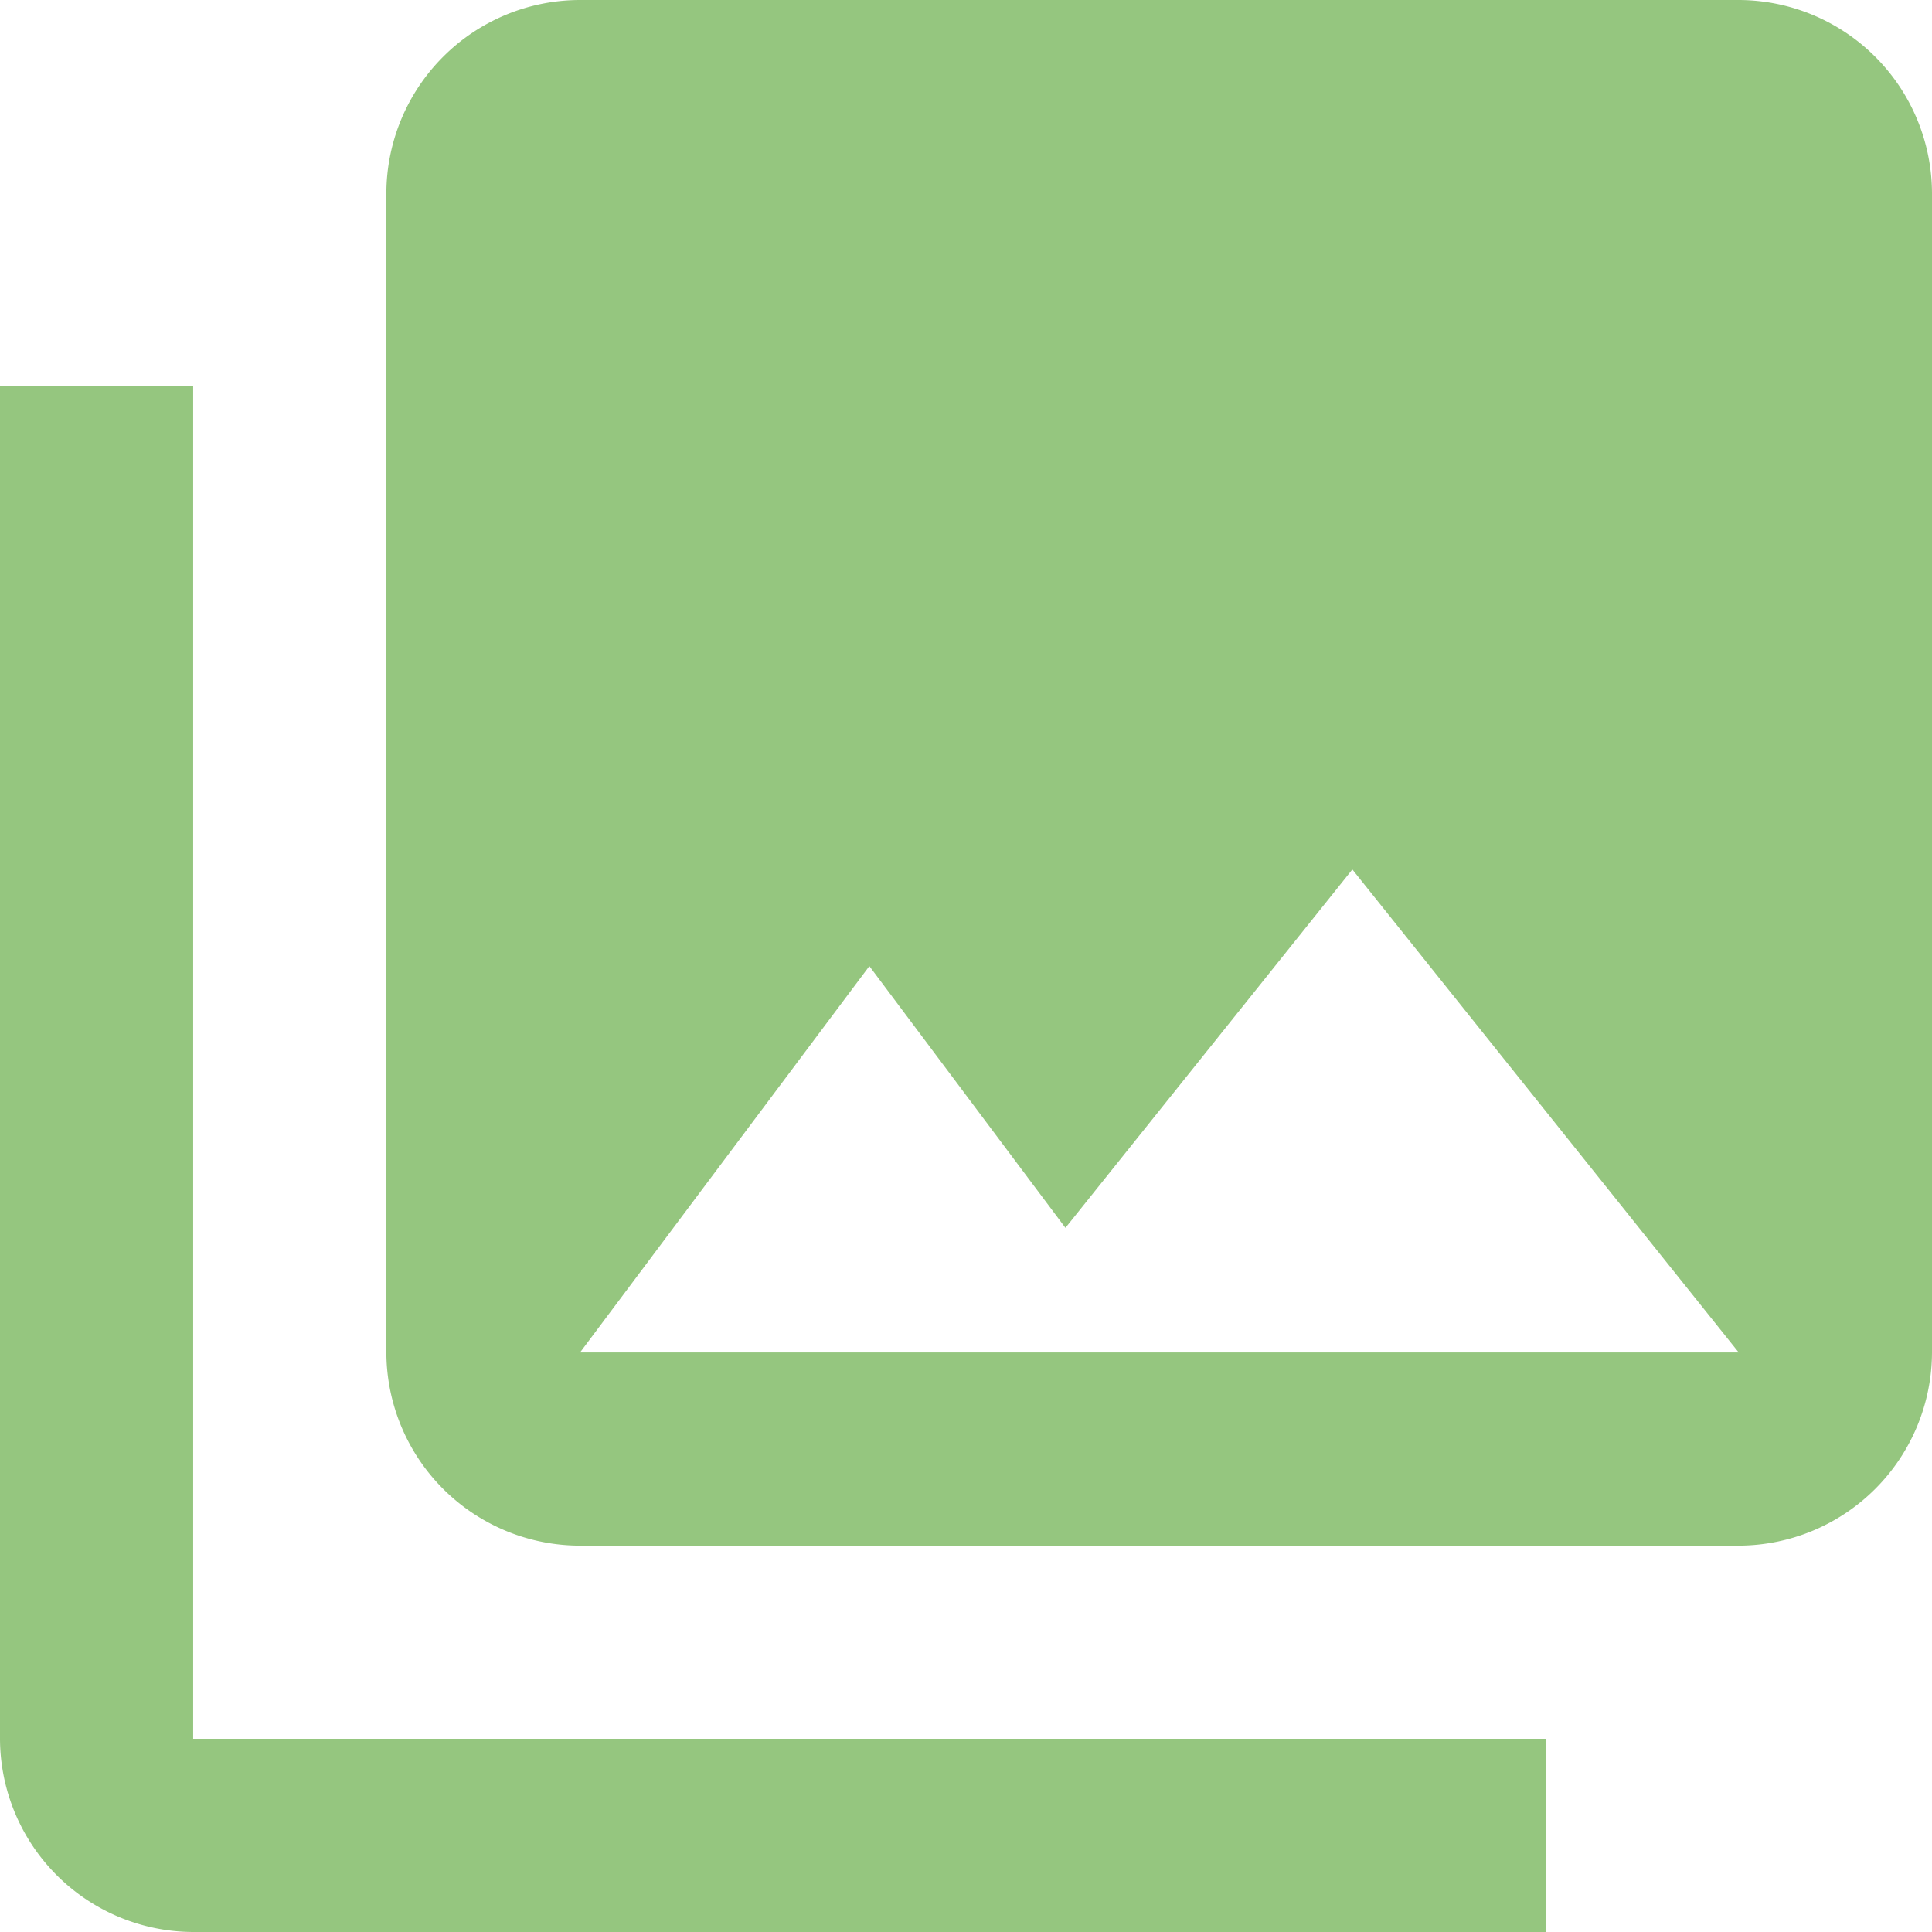
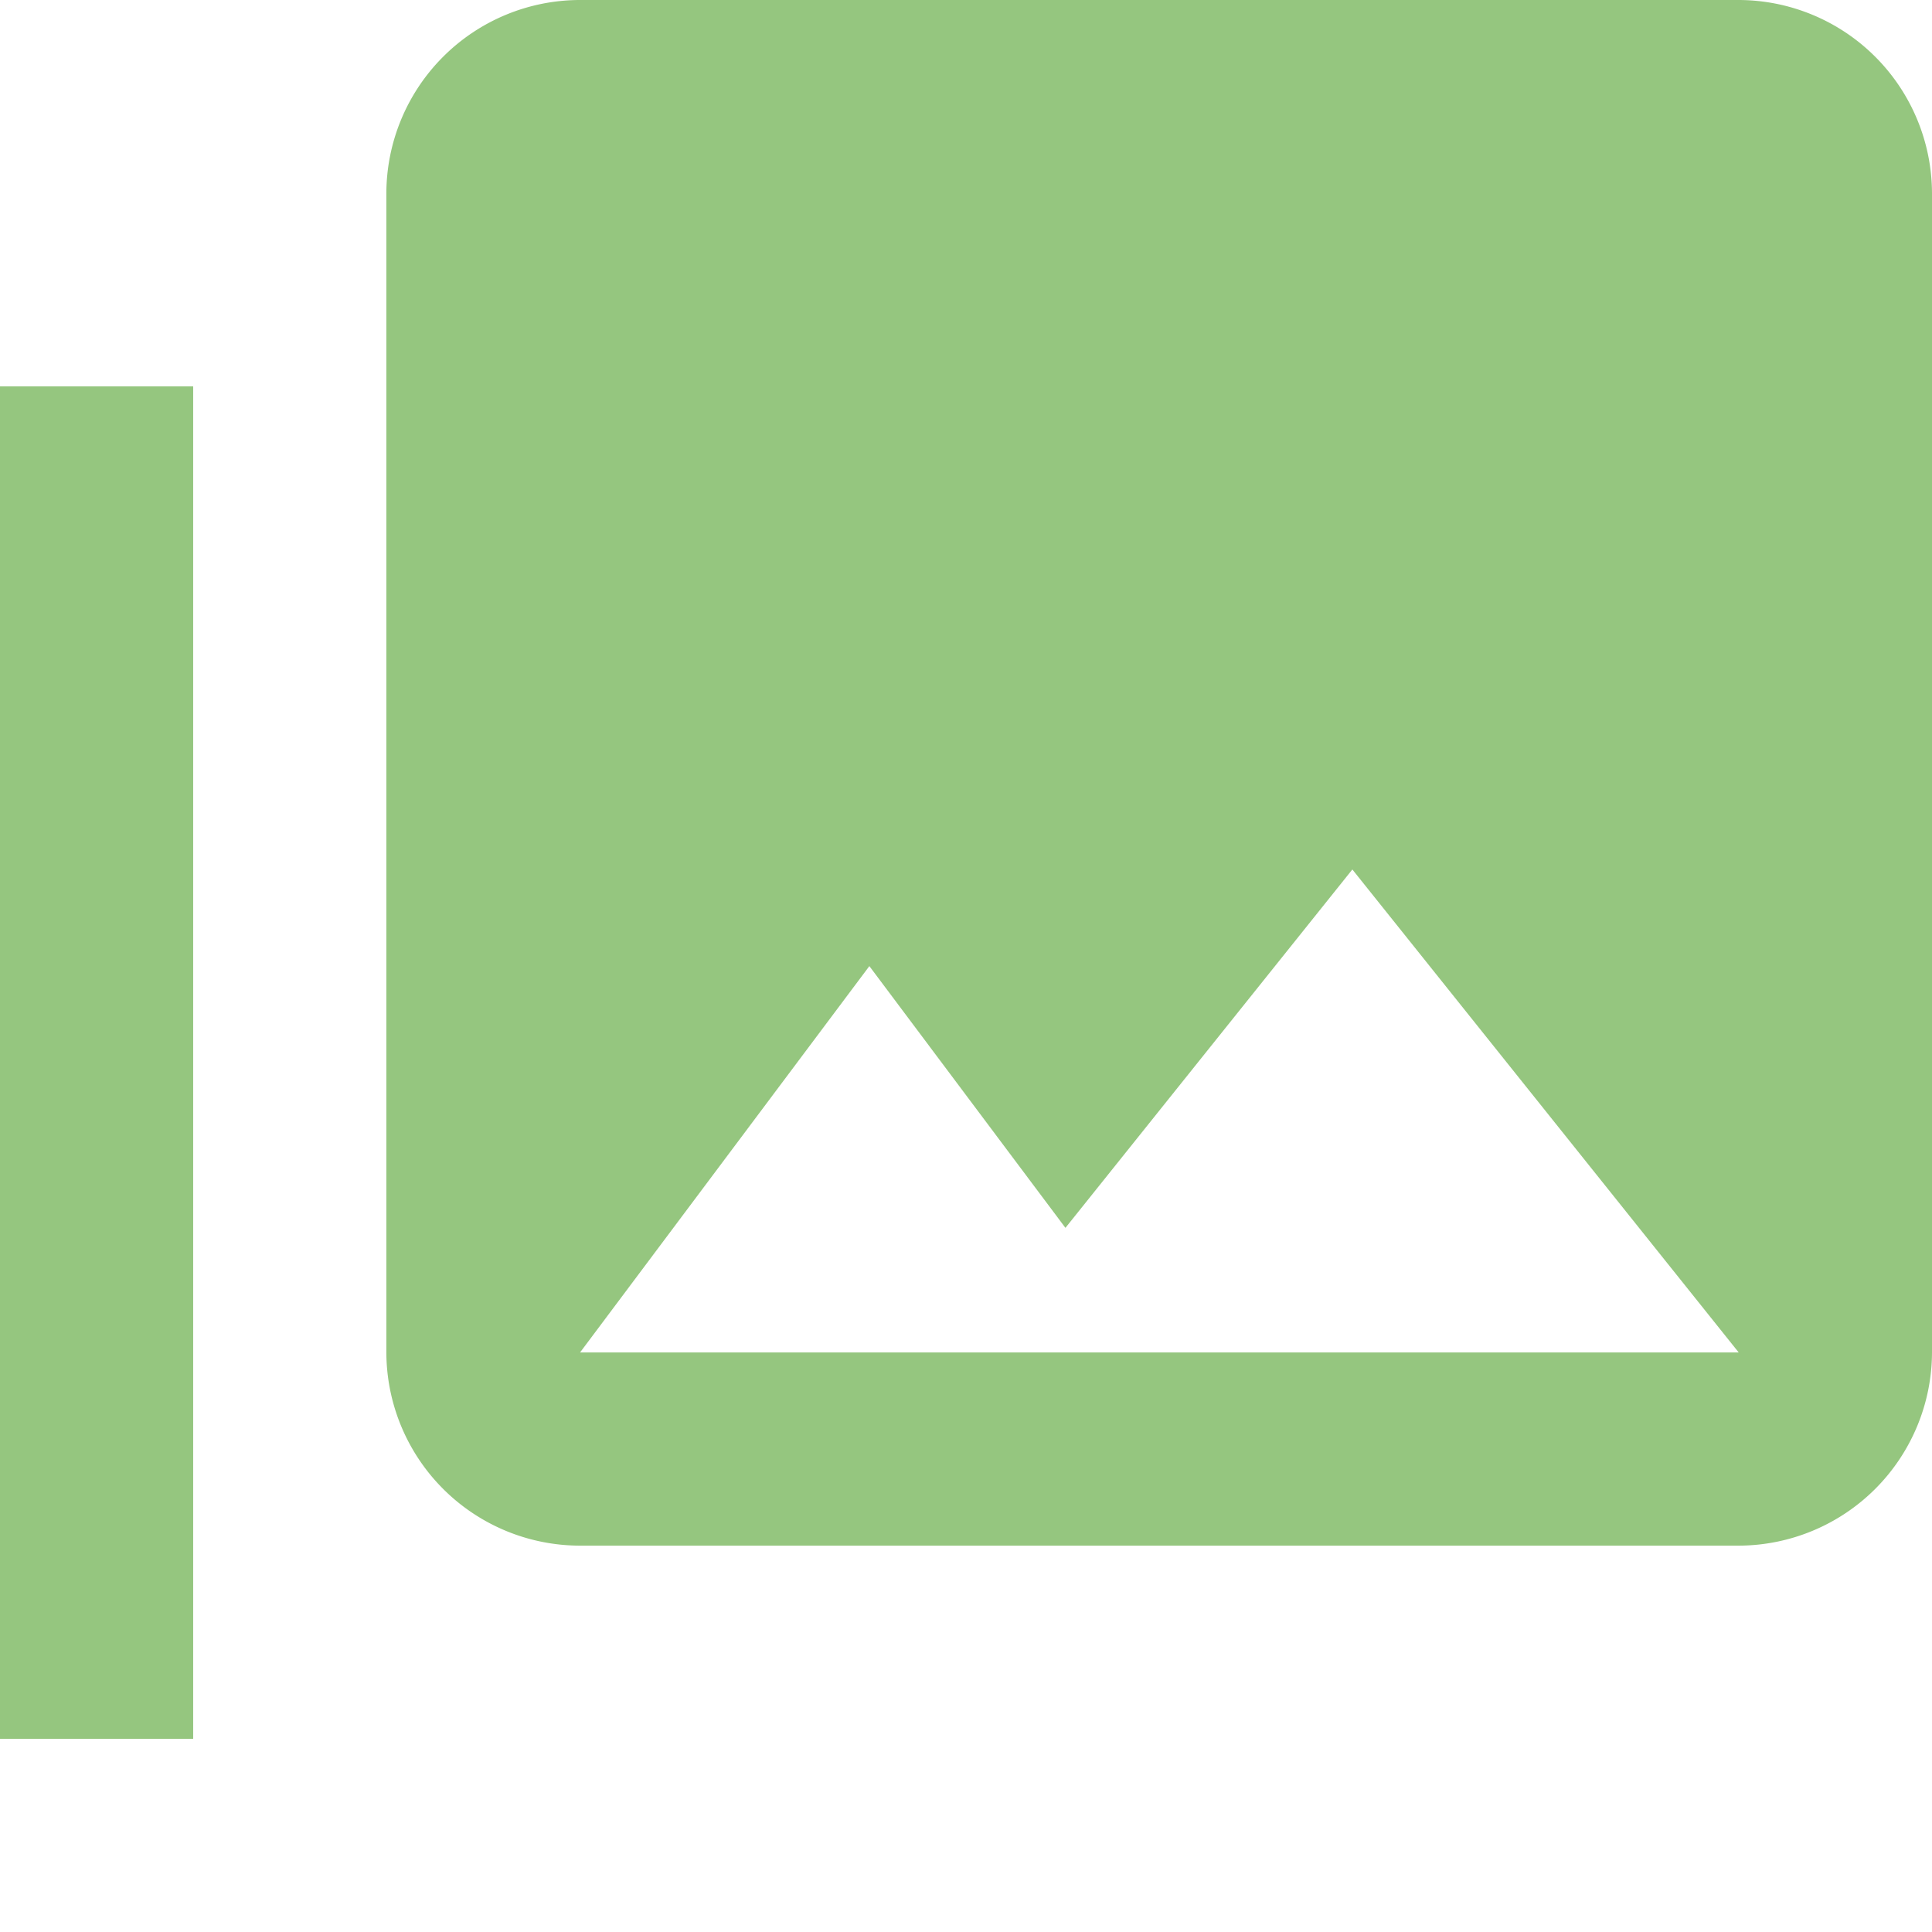
<svg xmlns="http://www.w3.org/2000/svg" width="18.652" height="18.652" viewBox="0 0 18.652 18.652">
-   <path id="ic_collections_24px" d="M20.652,15.057V3.865A1.871,1.871,0,0,0,18.787,2H7.6A1.871,1.871,0,0,0,5.73,3.865V15.057A1.871,1.871,0,0,0,7.6,16.922H18.787A1.871,1.871,0,0,0,20.652,15.057Zm-10.259-3.73,1.893,2.527,2.77-3.46,3.73,4.663H7.6ZM2,5.73V18.787a1.871,1.871,0,0,0,1.865,1.865H16.922V18.787H3.865V5.73Z" transform="translate(-2 -2)" fill="#95c67f" />
+   <path id="ic_collections_24px" d="M20.652,15.057V3.865A1.871,1.871,0,0,0,18.787,2H7.6A1.871,1.871,0,0,0,5.73,3.865V15.057A1.871,1.871,0,0,0,7.6,16.922H18.787A1.871,1.871,0,0,0,20.652,15.057Zm-10.259-3.73,1.893,2.527,2.77-3.46,3.73,4.663H7.6ZM2,5.73V18.787H16.922V18.787H3.865V5.73Z" transform="translate(-2 -2)" fill="#95c67f" />
</svg>